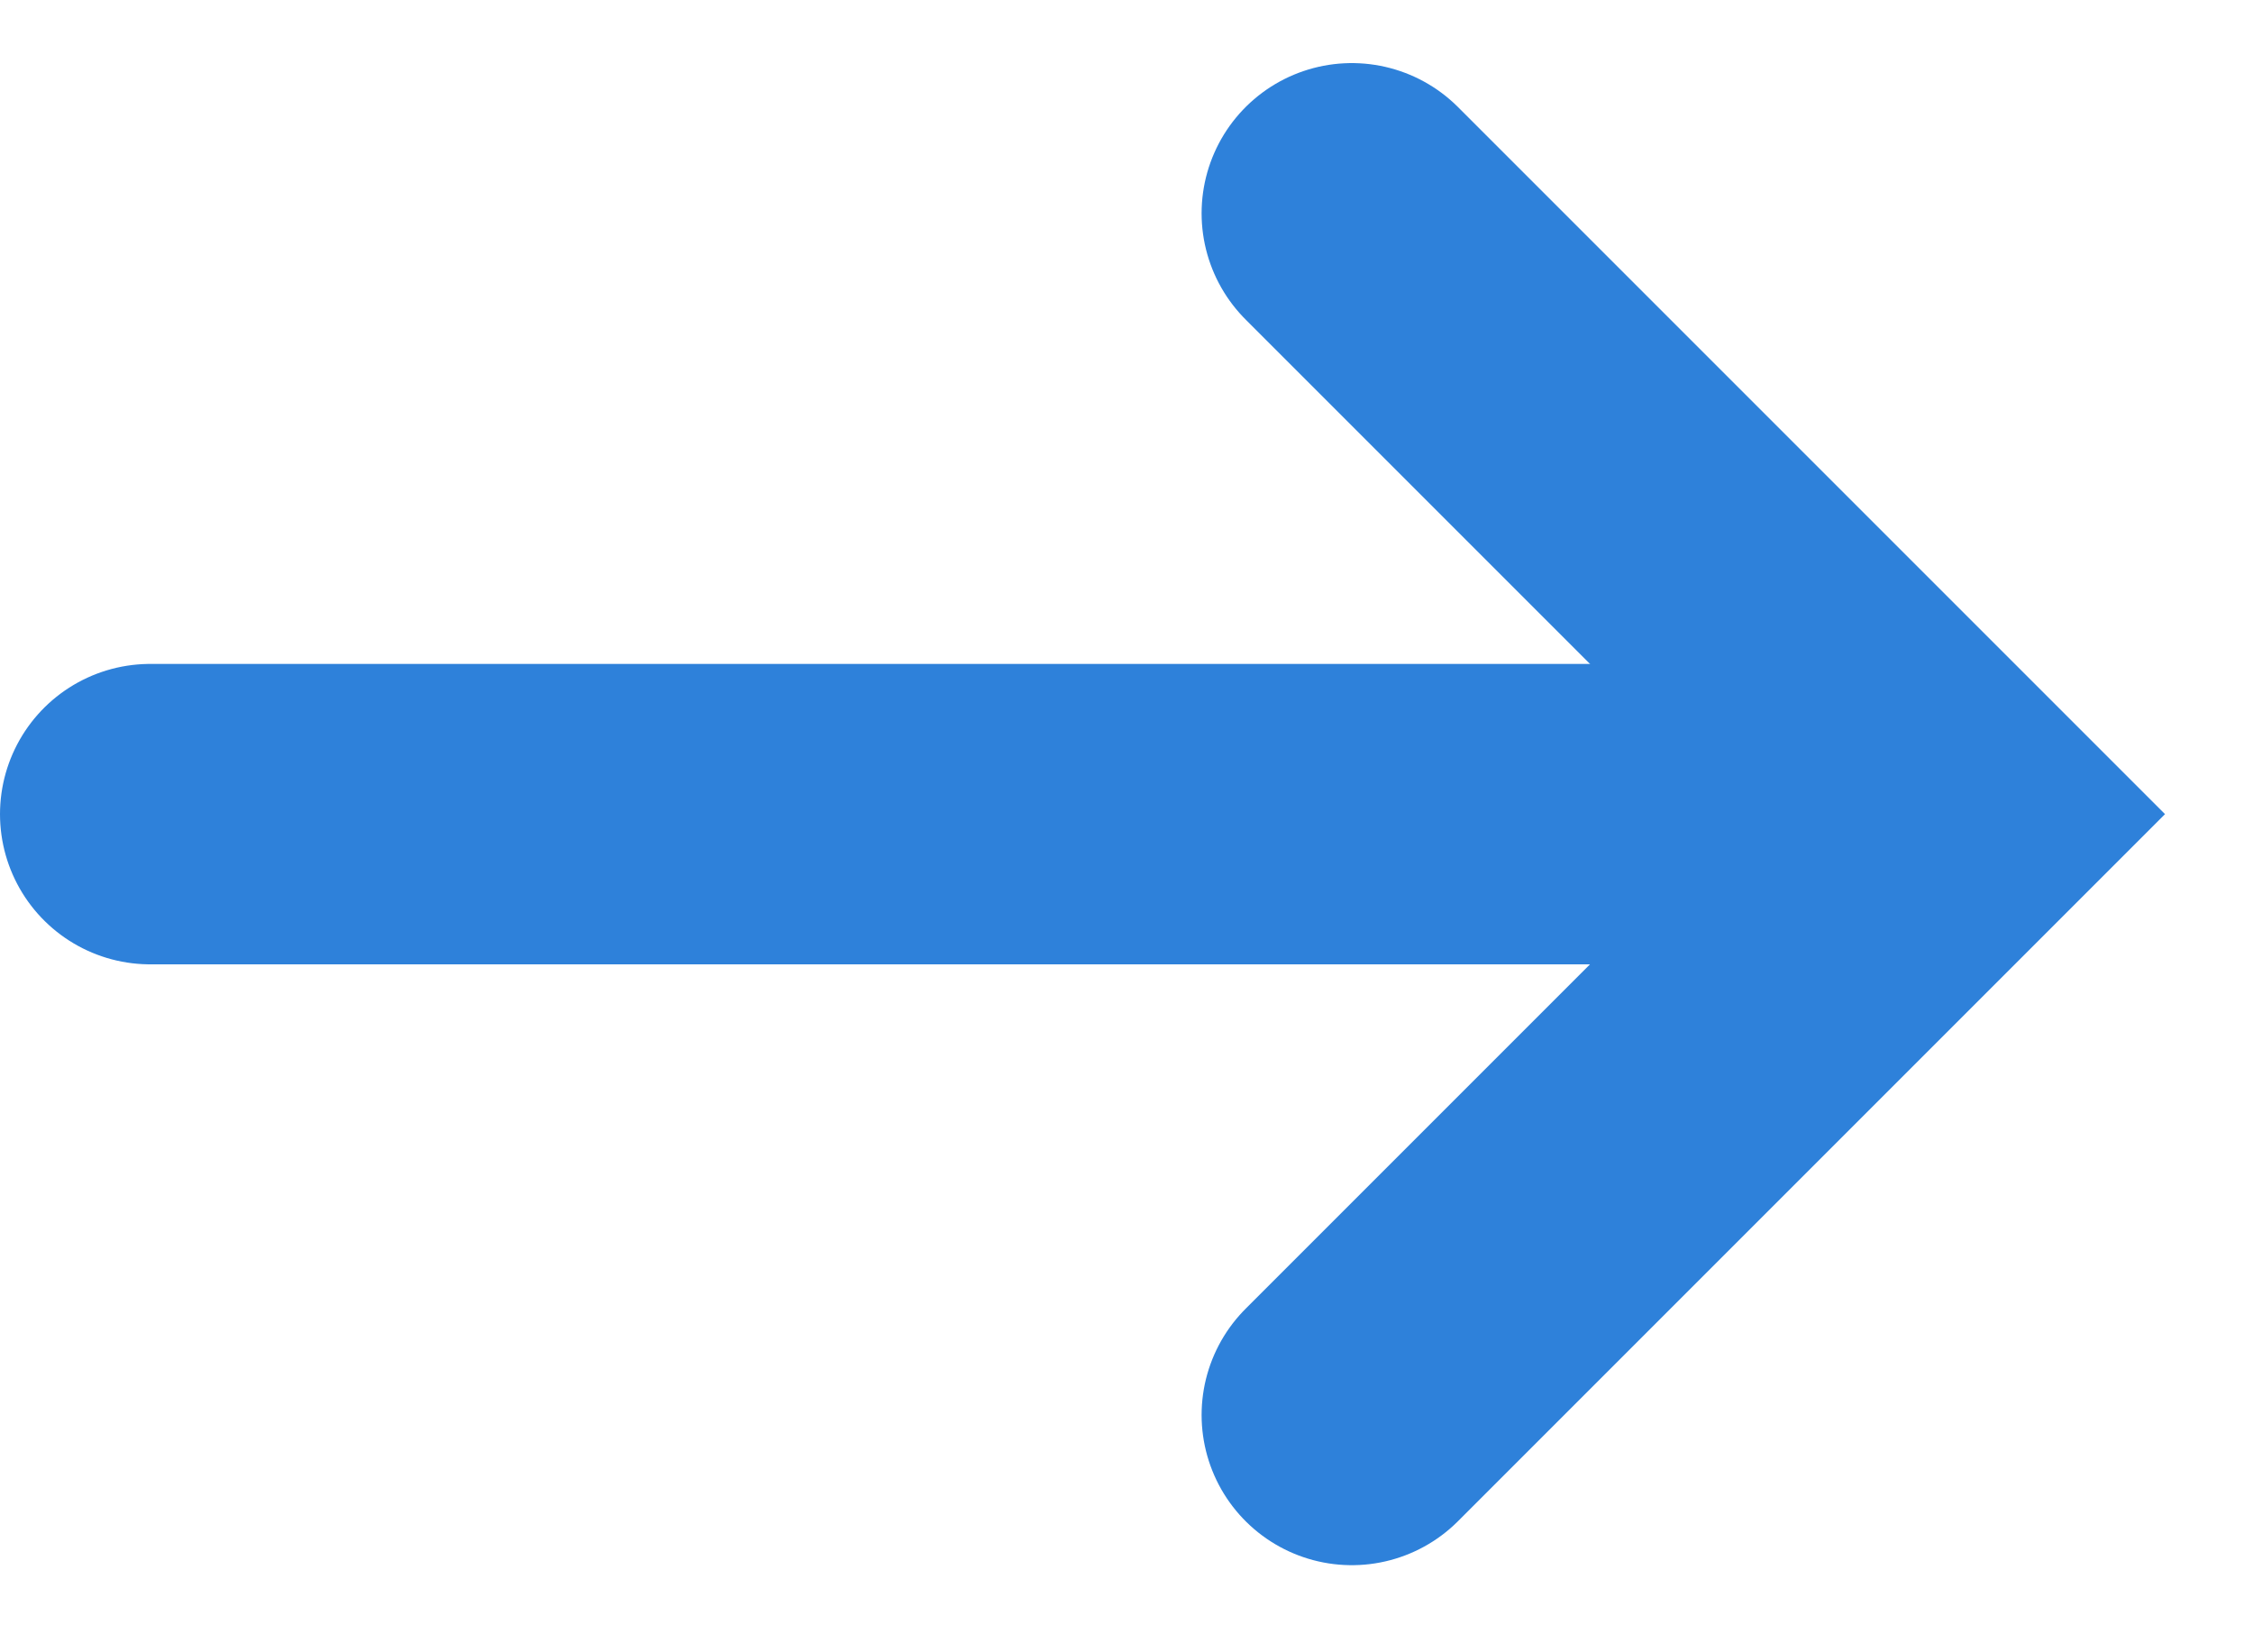
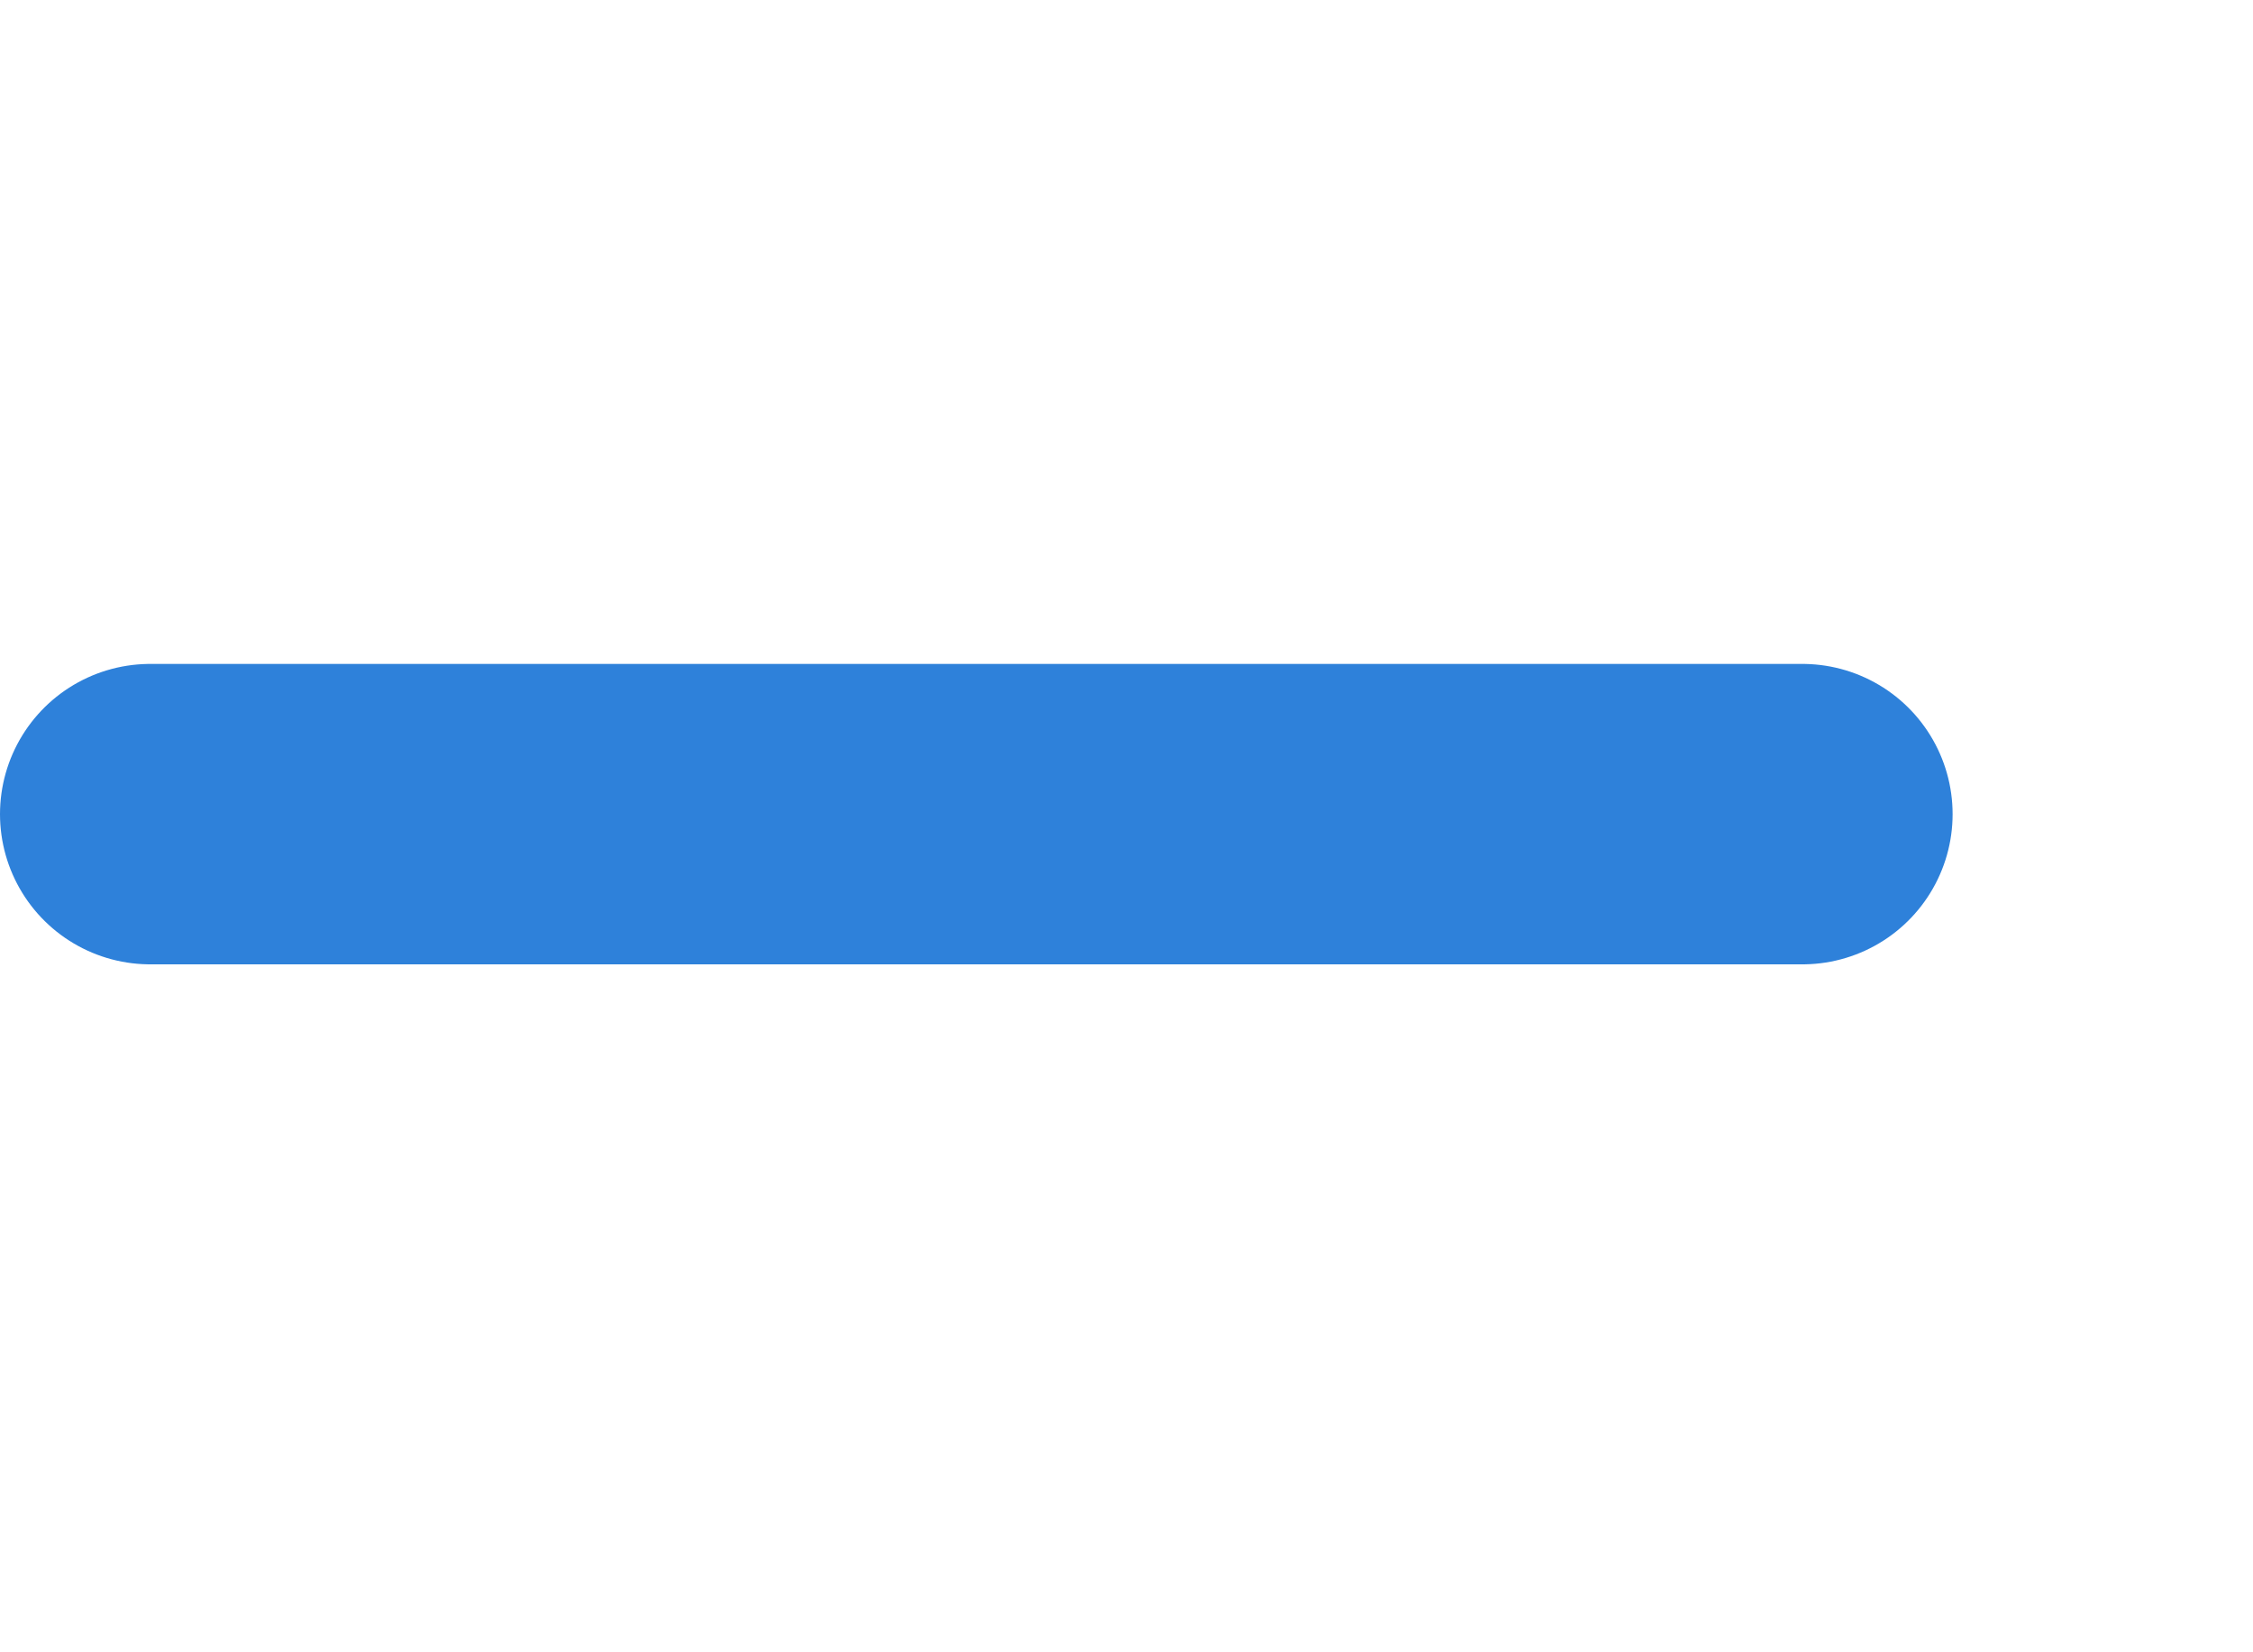
<svg xmlns="http://www.w3.org/2000/svg" width="15" height="11" viewBox="0 0 15 11" fill="none">
  <path d="M1 5.42H12" stroke="#2E81DA" stroke-width="2" stroke-linecap="round" stroke-linejoin="bevel" />
-   <path d="M9 1.42L13 5.42L9 9.42" stroke="#2E81DA" stroke-width="2" stroke-linecap="round" />
</svg>